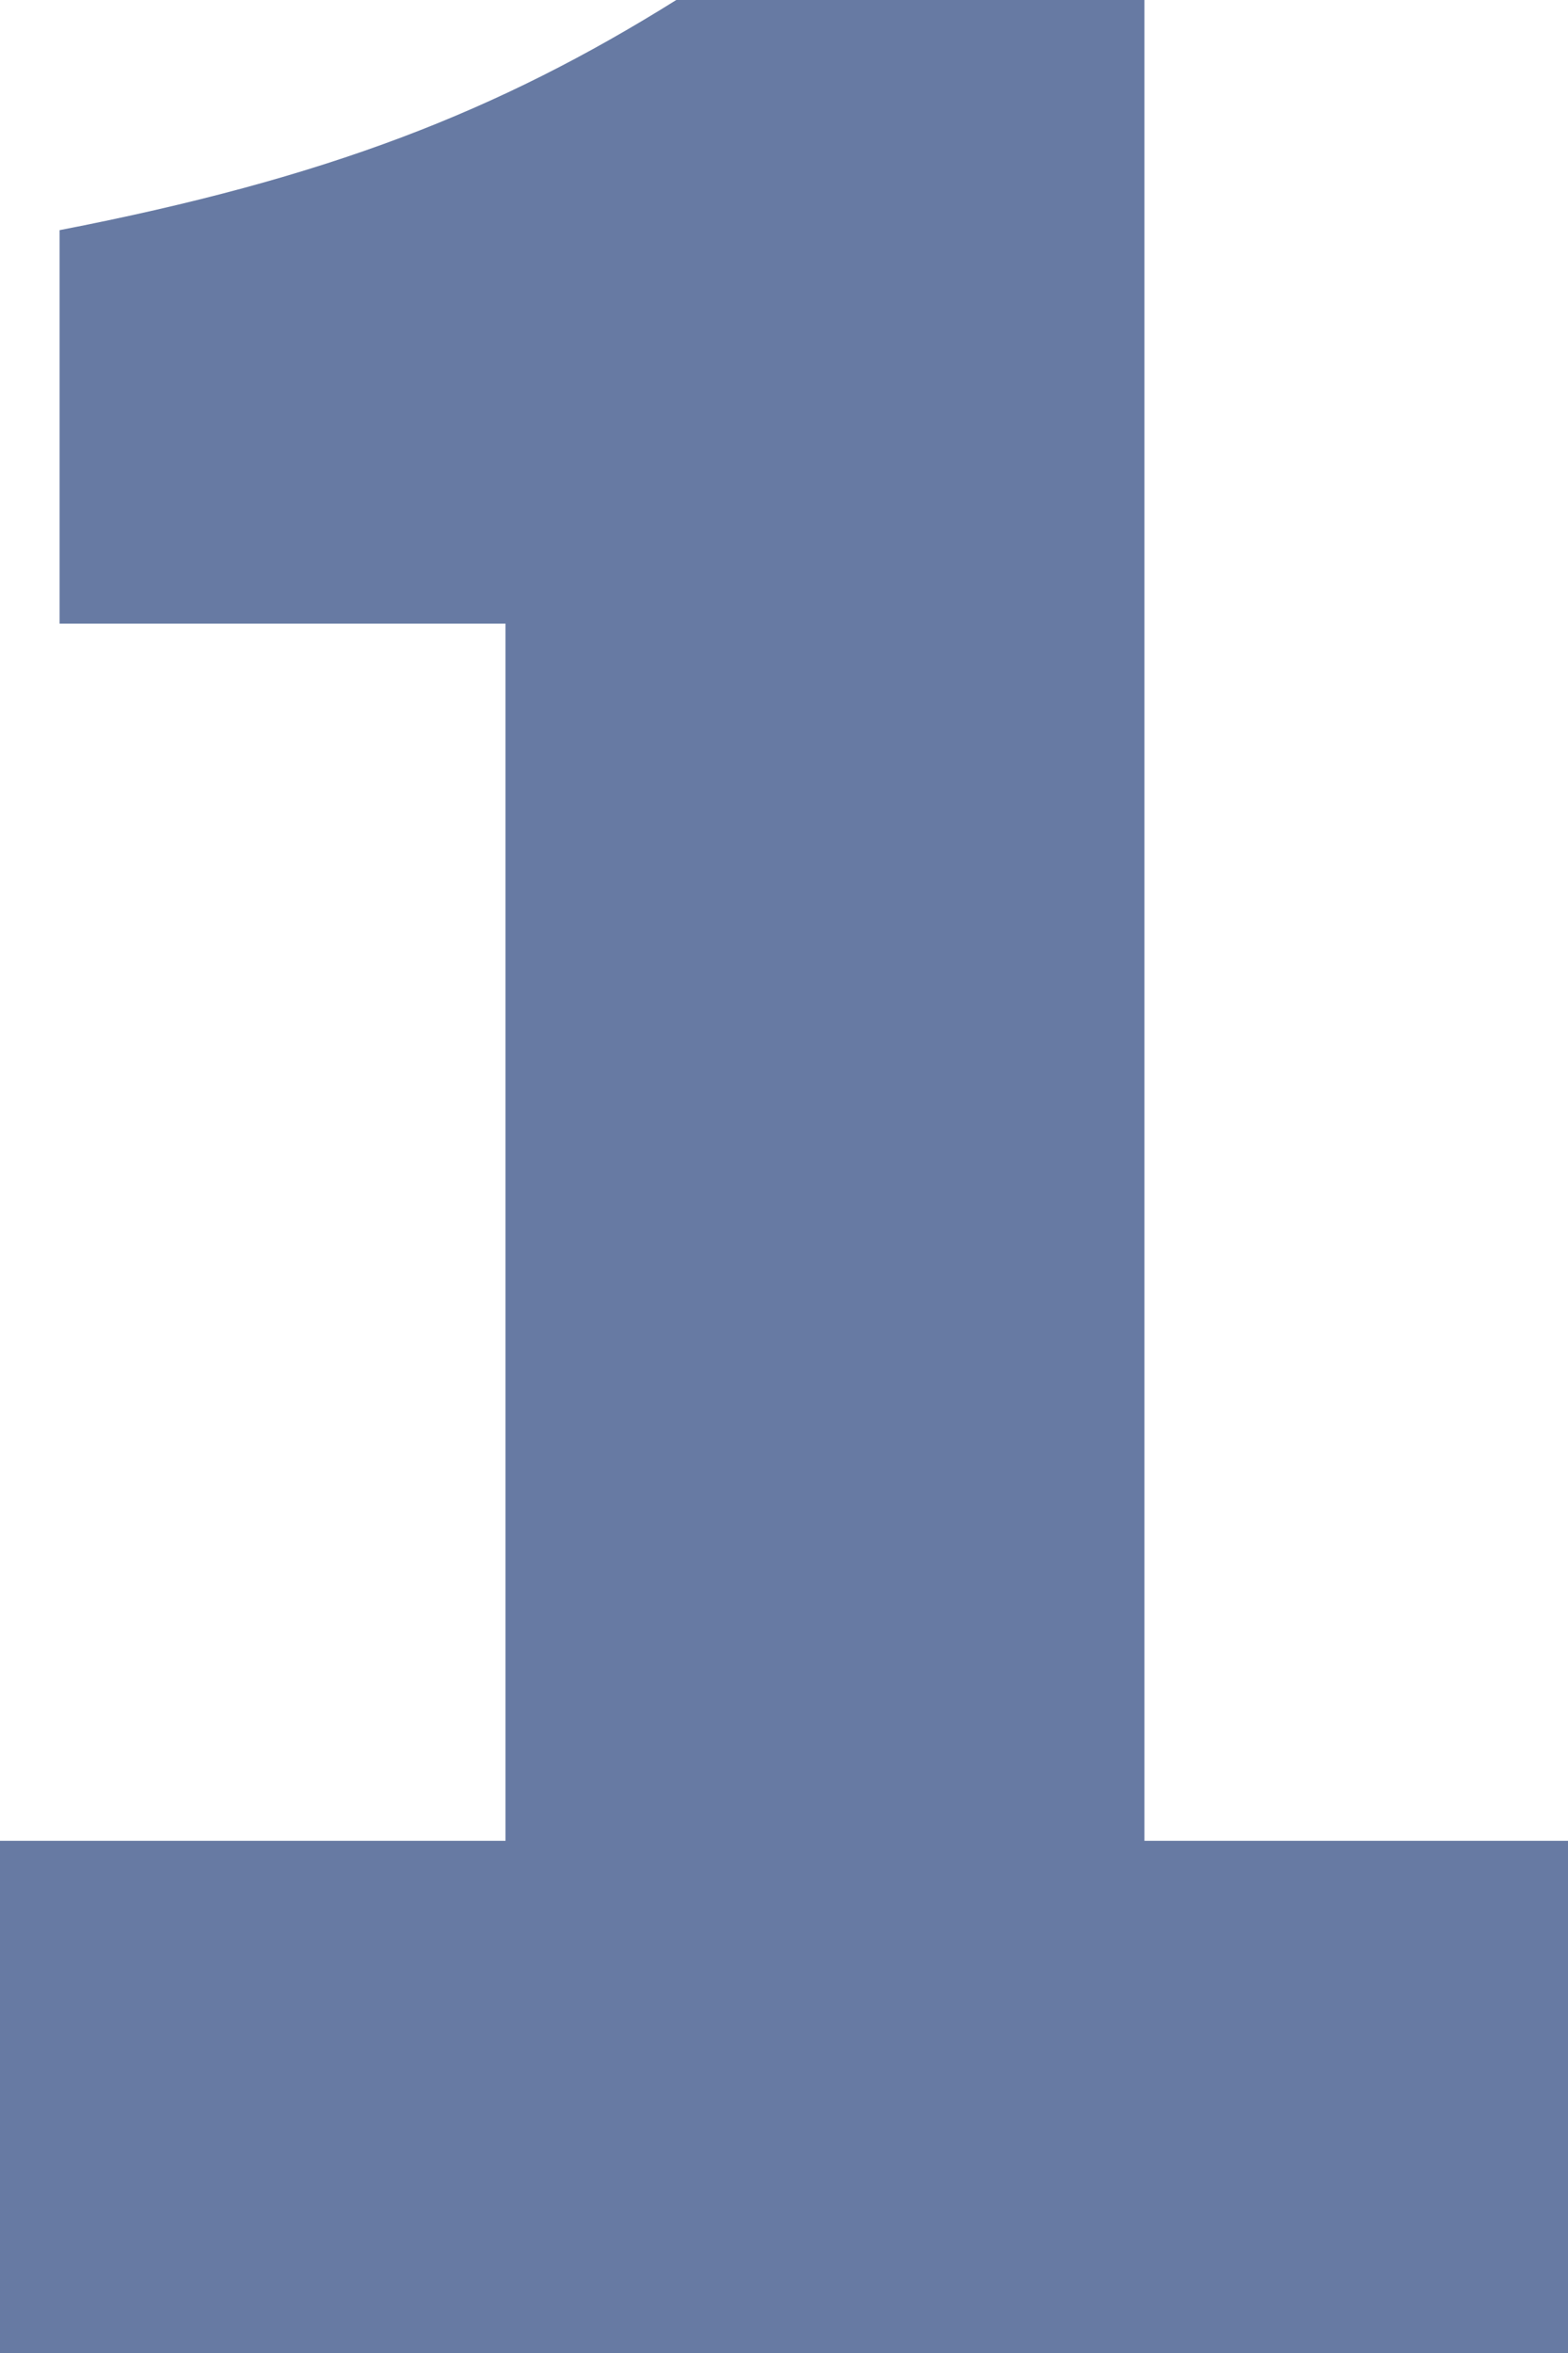
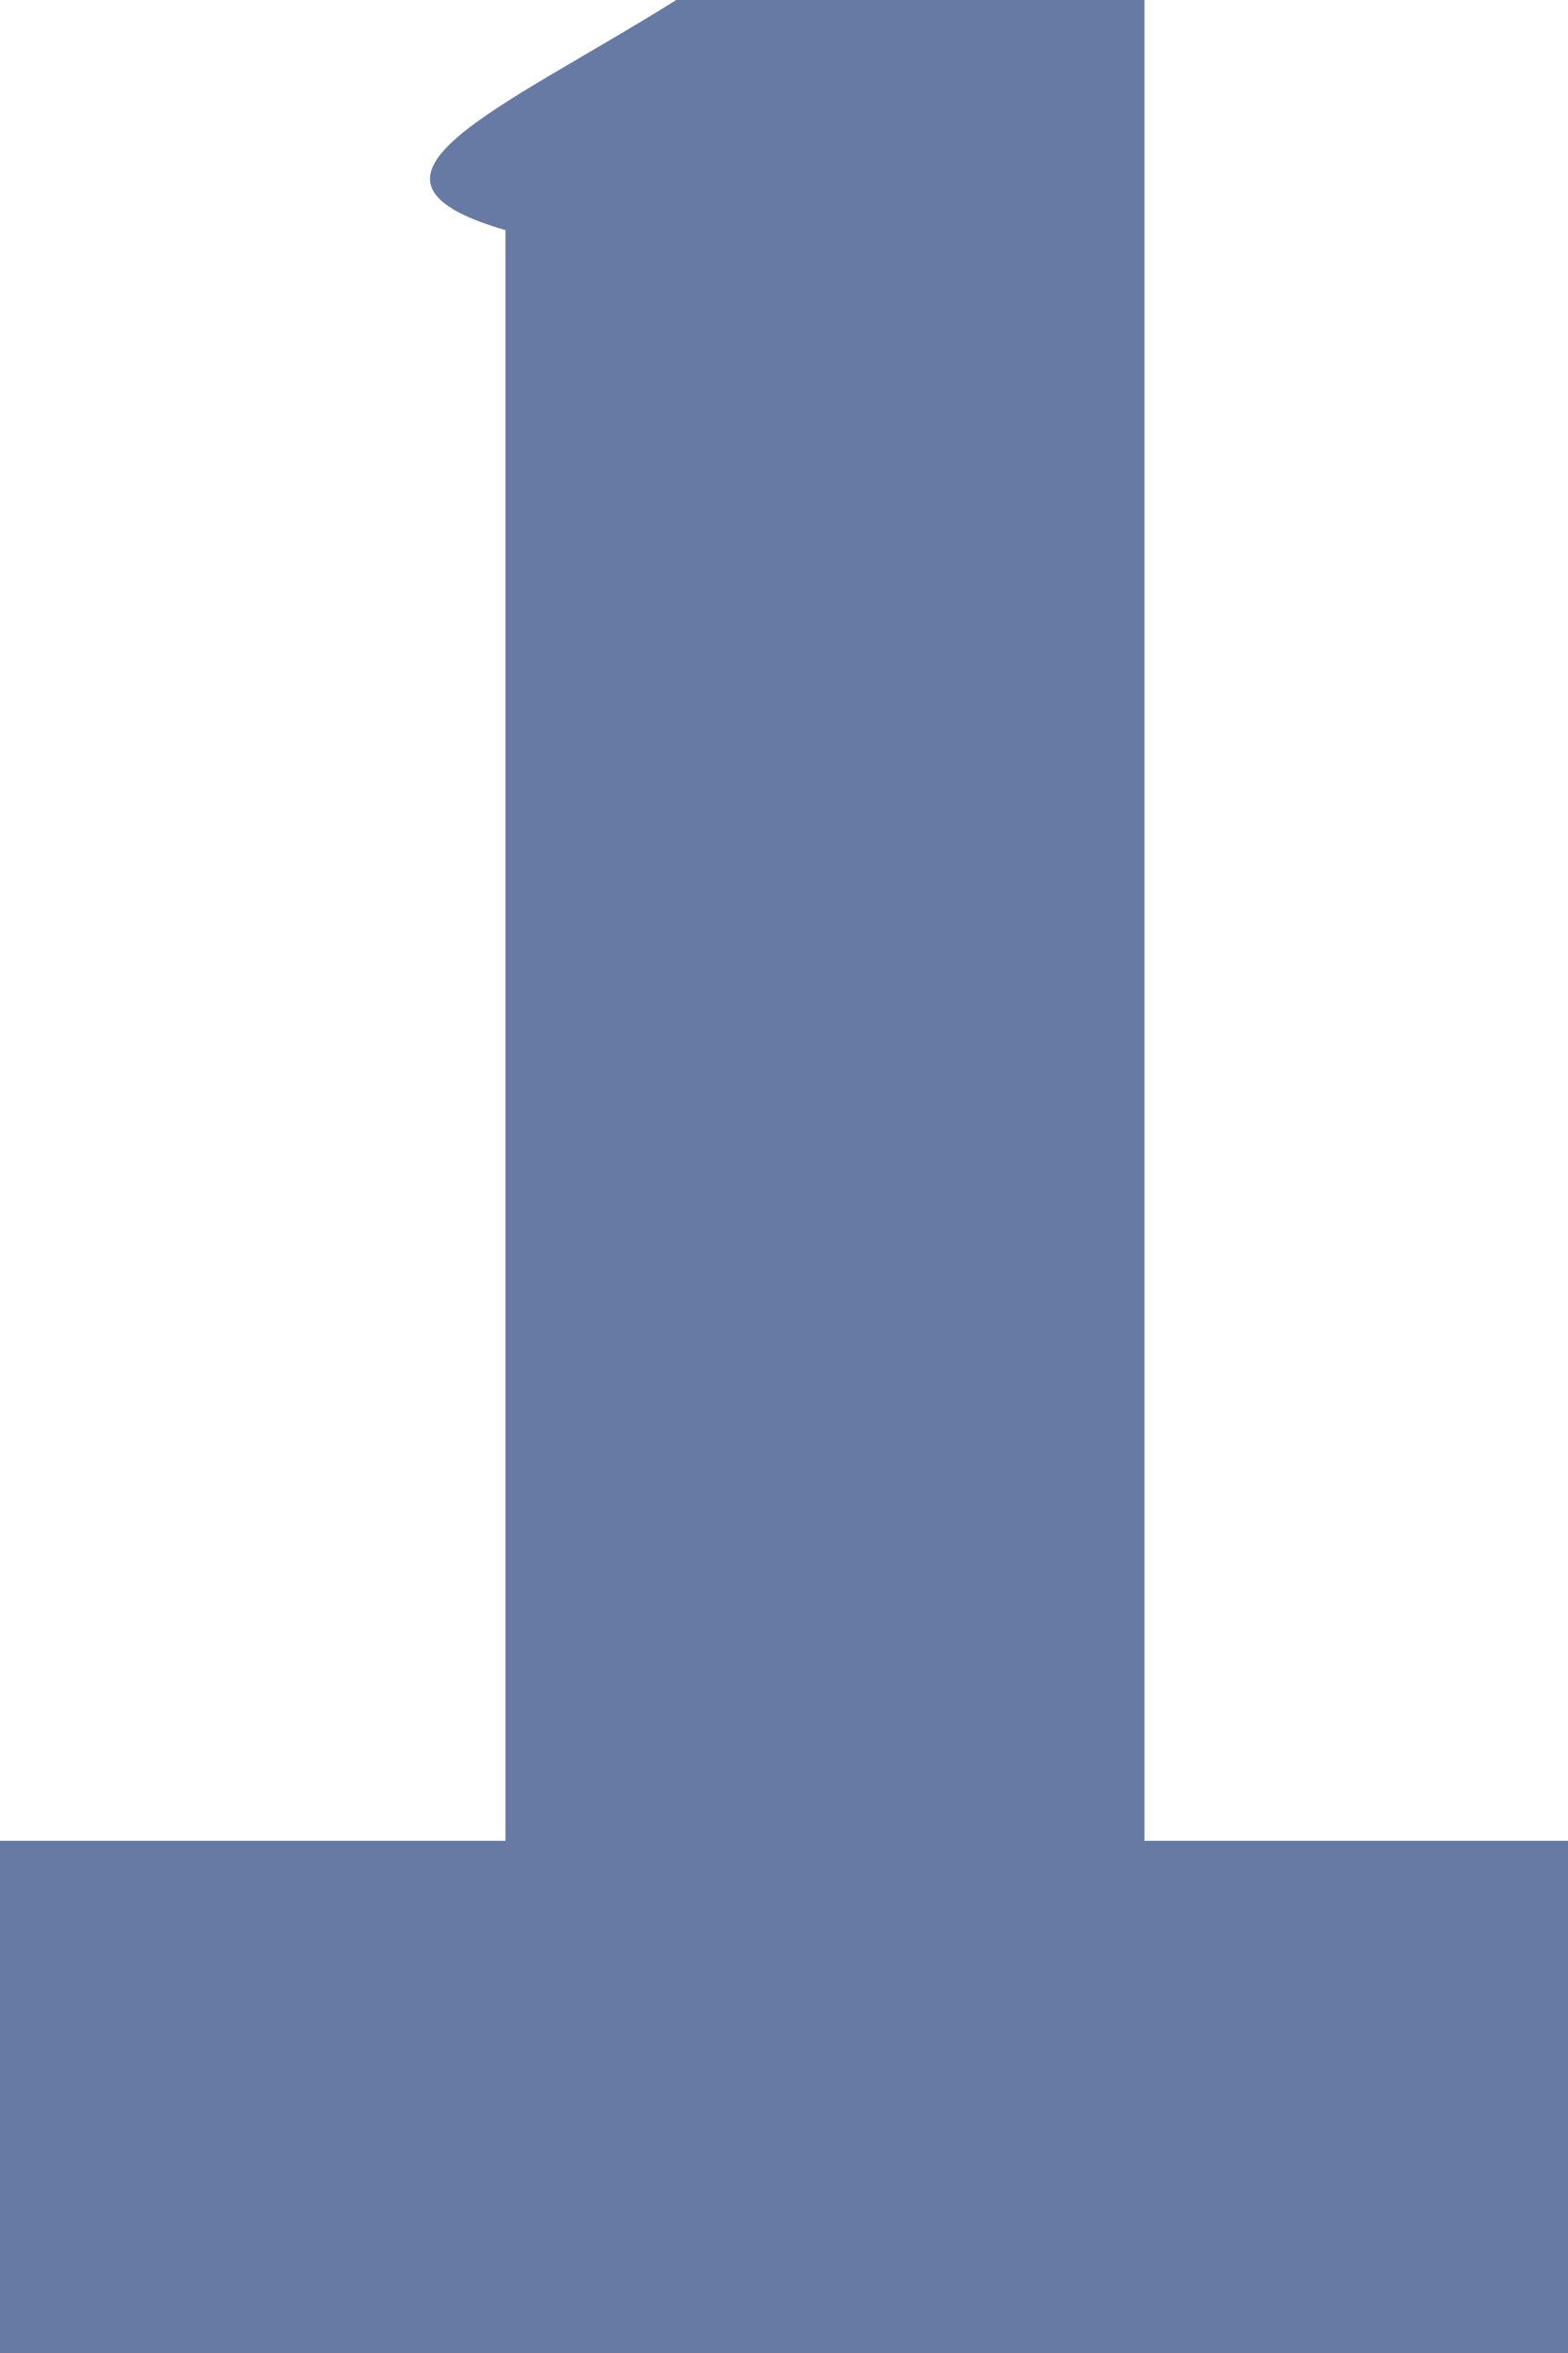
<svg xmlns="http://www.w3.org/2000/svg" width="50" height="75" viewBox="0 0 50 75" fill="none">
-   <path d="M0 58.675H16.119V19.877H1.901V7.336C10.427 5.683 15.886 3.552 21.565 0H36.494V58.675H50V75H0V58.675Z" fill="#677AA3" />
+   <path d="M0 58.675H16.119V19.877V7.336C10.427 5.683 15.886 3.552 21.565 0H36.494V58.675H50V75H0V58.675Z" fill="#677AA3" />
</svg>